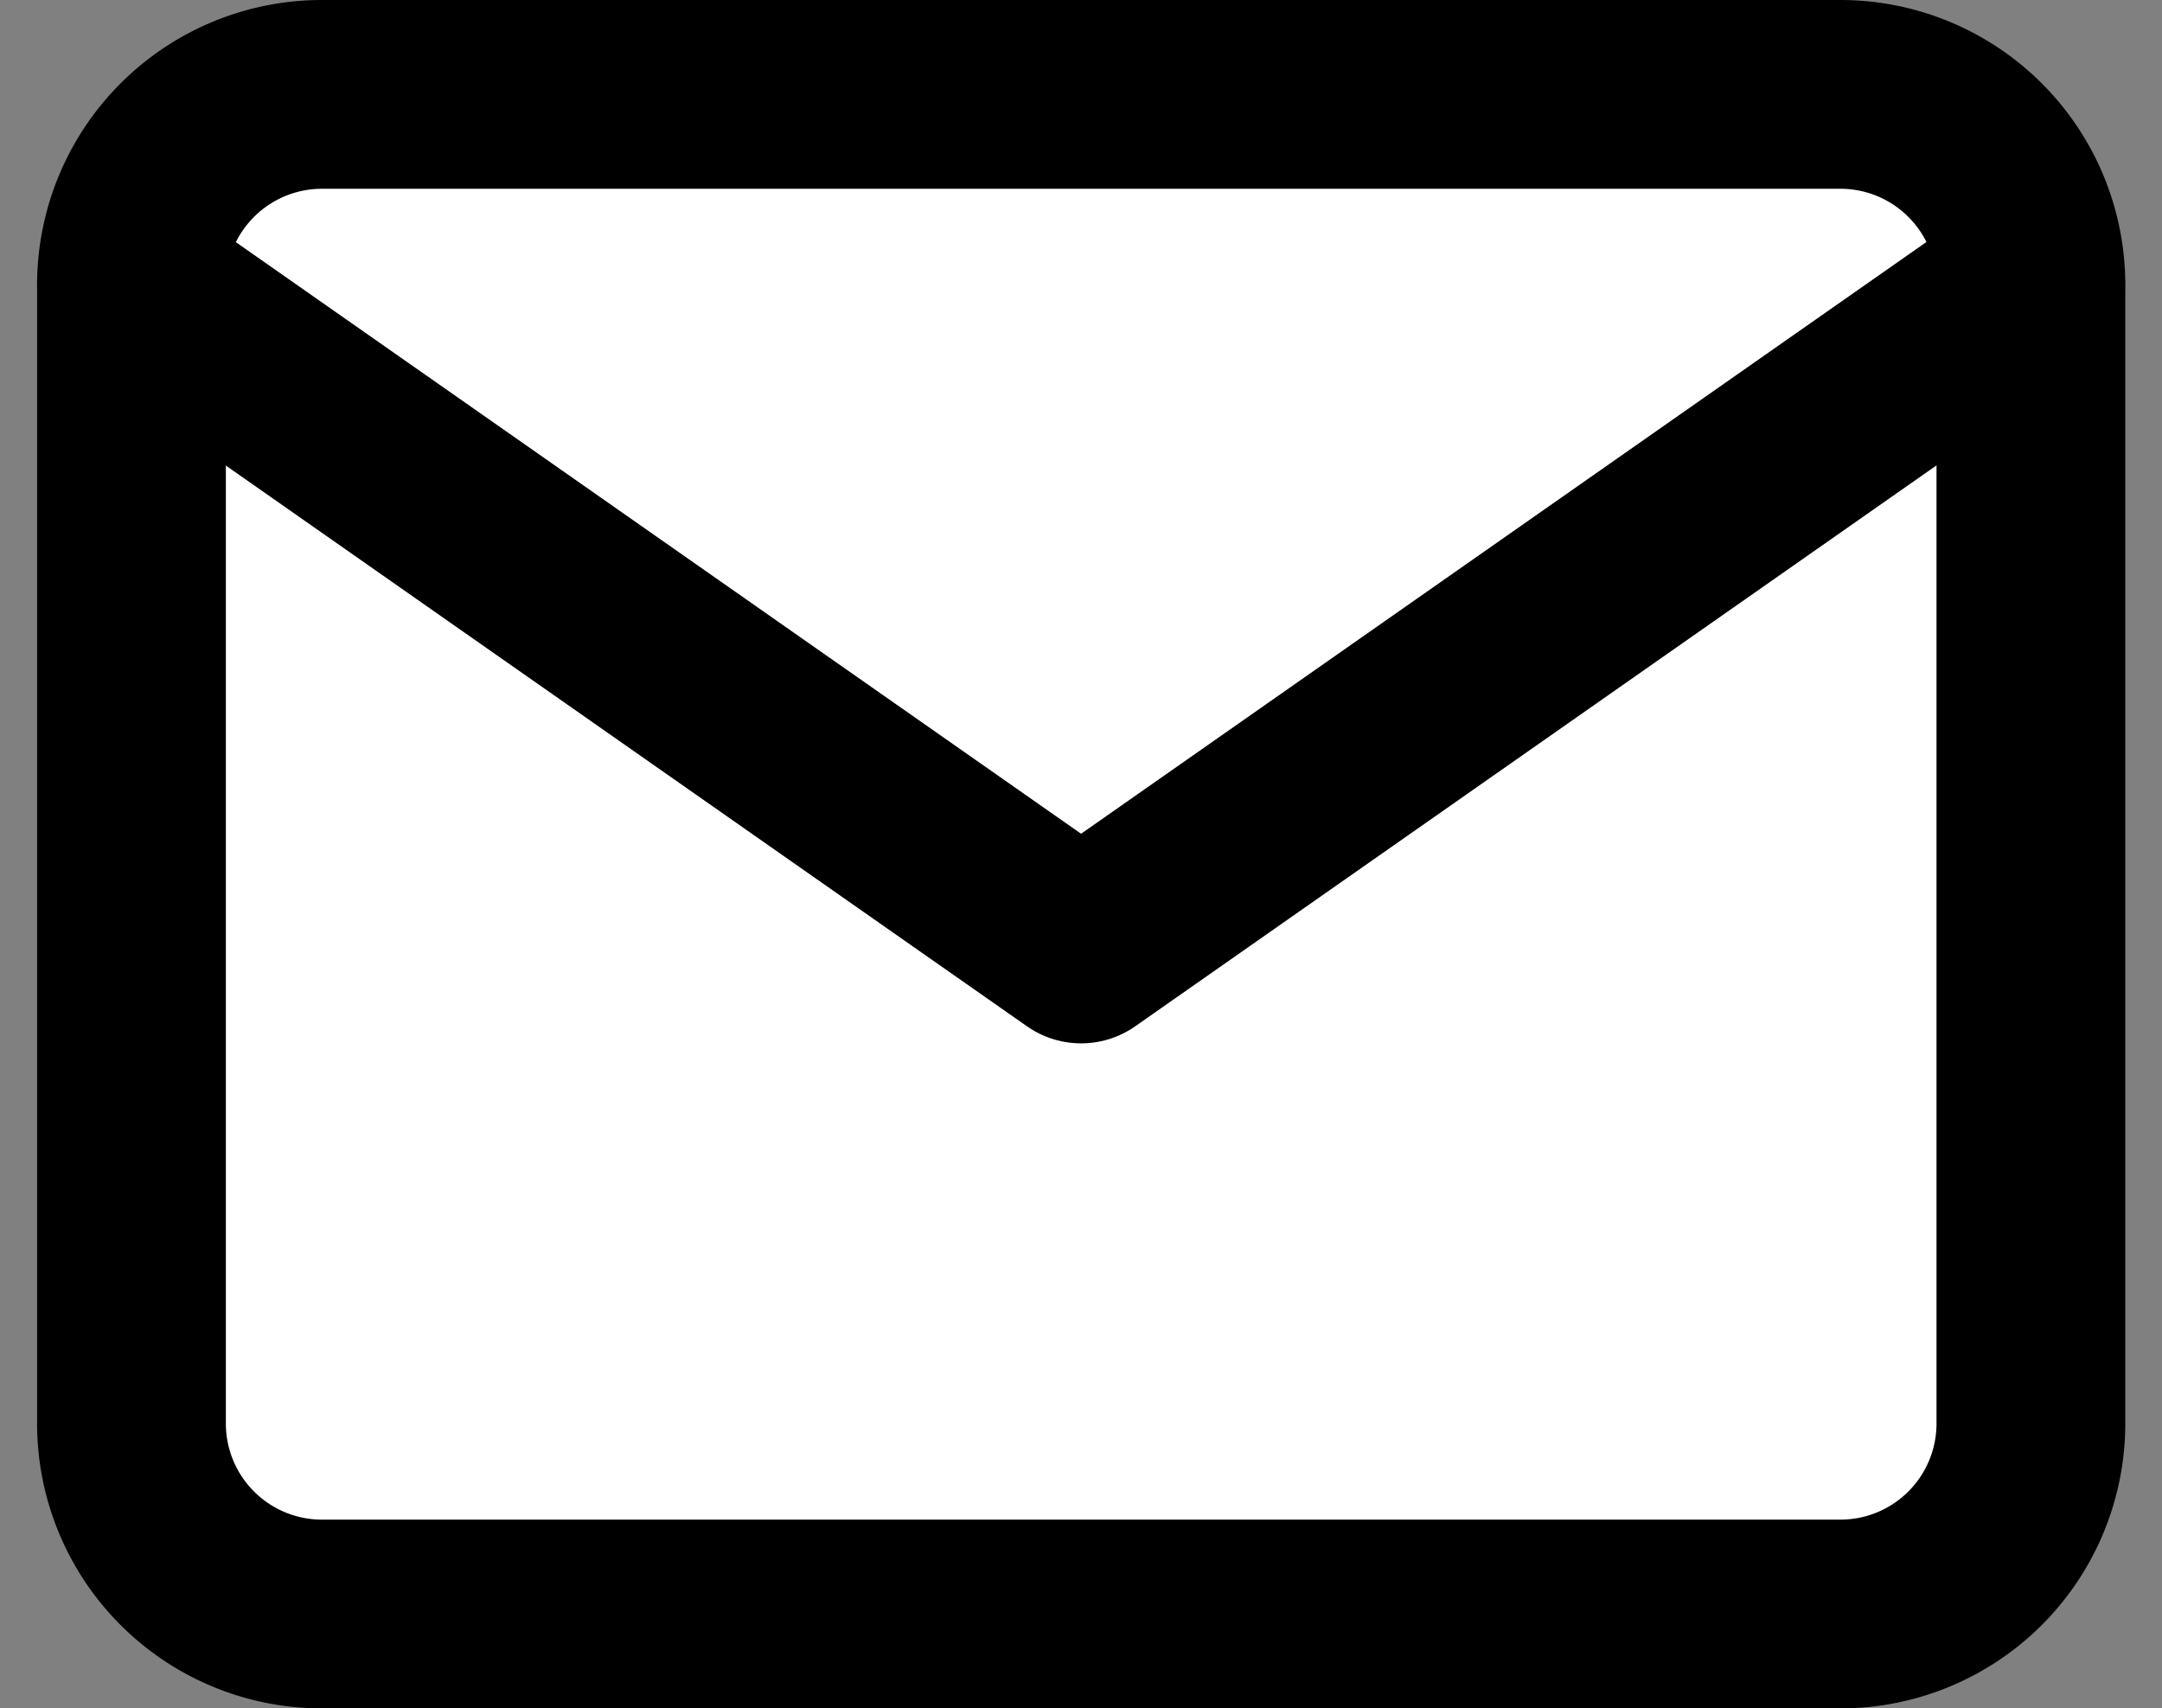
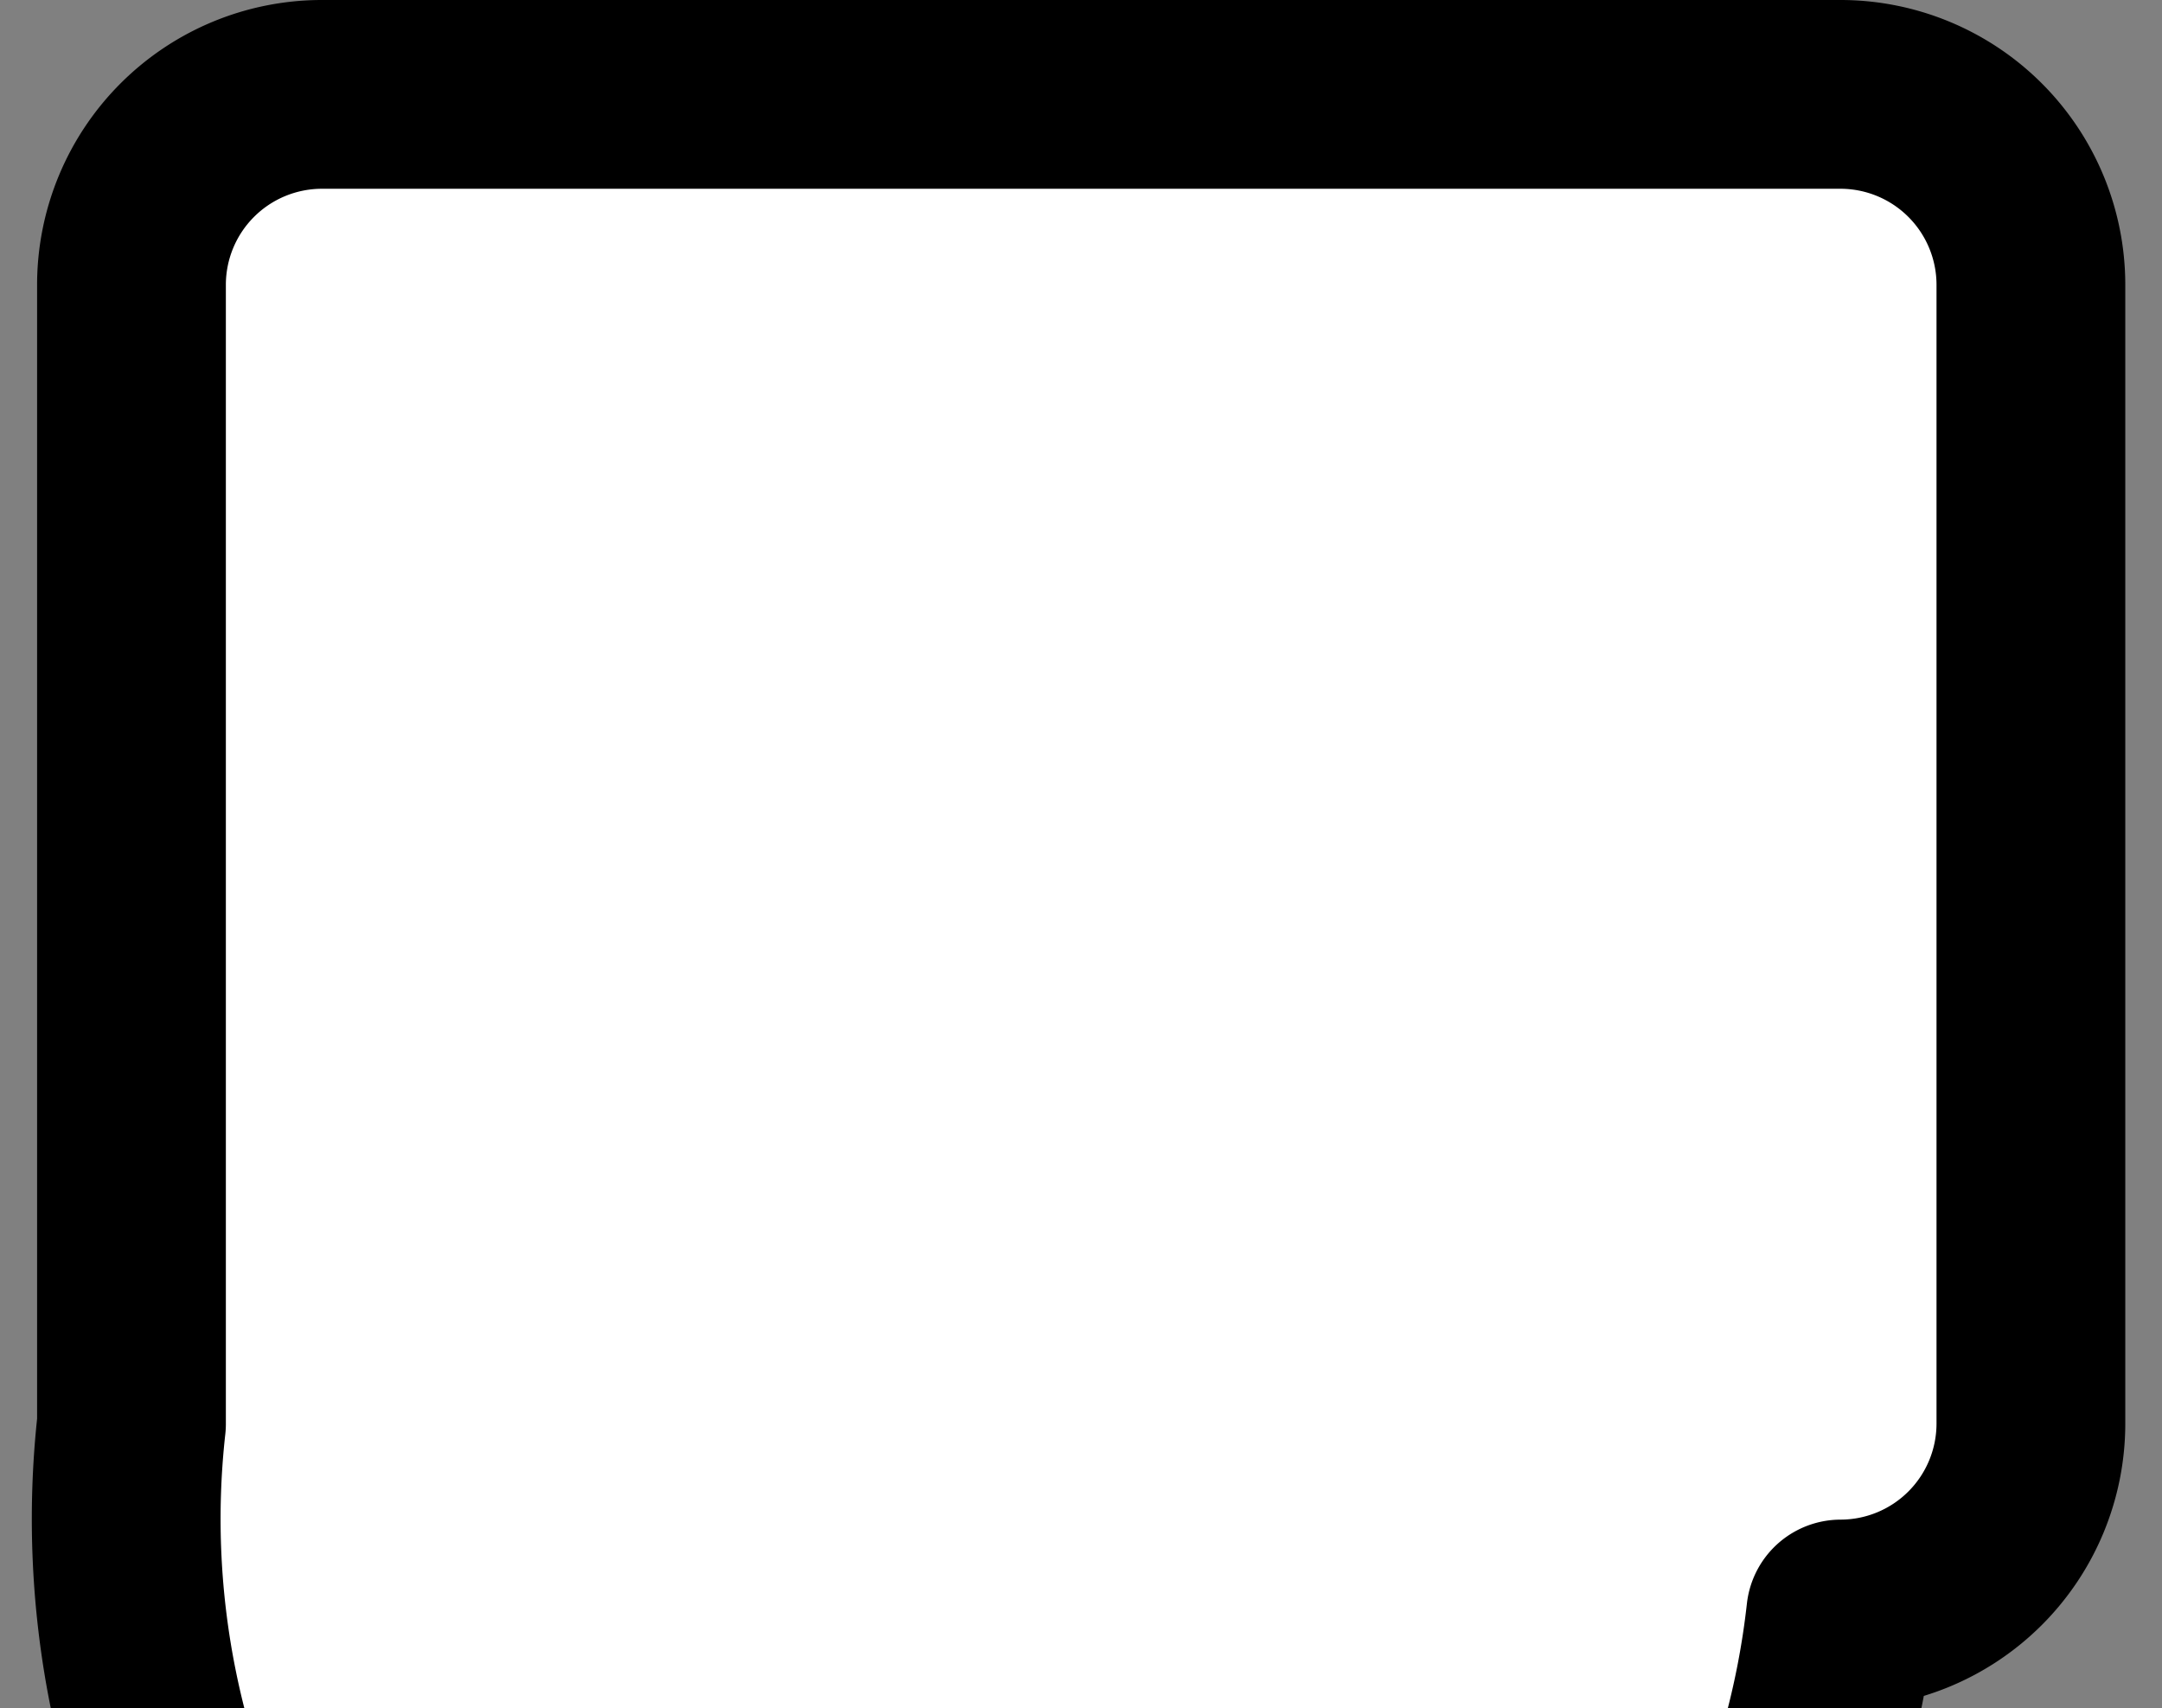
<svg xmlns="http://www.w3.org/2000/svg" width="22.906" height="18.097" viewBox="0 0 22.906 18.097">
  <rect x="0" y="0" width="22.906" height="18.097" fill="#808080" stroke="none" />
  <g id="Icon_feather-mail" data-name="Icon feather-mail" transform="translate(1.393 1)">
-     <path id="パス_30" data-name="パス 30" d="M5.012,6h16.1a2.018,2.018,0,0,1,2.012,2.012V20.085A2.018,2.018,0,0,1,21.109,22.1H5.012A2.018,2.018,0,0,1,3,20.085V8.012A2.018,2.018,0,0,1,5.012,6Z" transform="translate(-3 -6)" fill="#fff" stroke="#000" stroke-linecap="round" stroke-linejoin="round" stroke-width="2" />
-     <path id="パス_31" data-name="パス 31" d="M23.121,9,13.061,16.042,3,9" transform="translate(-3 -6.988)" fill="#fff" stroke="#000" stroke-linecap="round" stroke-linejoin="round" stroke-width="2" />
+     <path id="パス_30" data-name="パス 30" d="M5.012,6h16.1a2.018,2.018,0,0,1,2.012,2.012V20.085A2.018,2.018,0,0,1,21.109,22.1A2.018,2.018,0,0,1,3,20.085V8.012A2.018,2.018,0,0,1,5.012,6Z" transform="translate(-3 -6)" fill="#fff" stroke="#000" stroke-linecap="round" stroke-linejoin="round" stroke-width="2" />
  </g>
</svg>